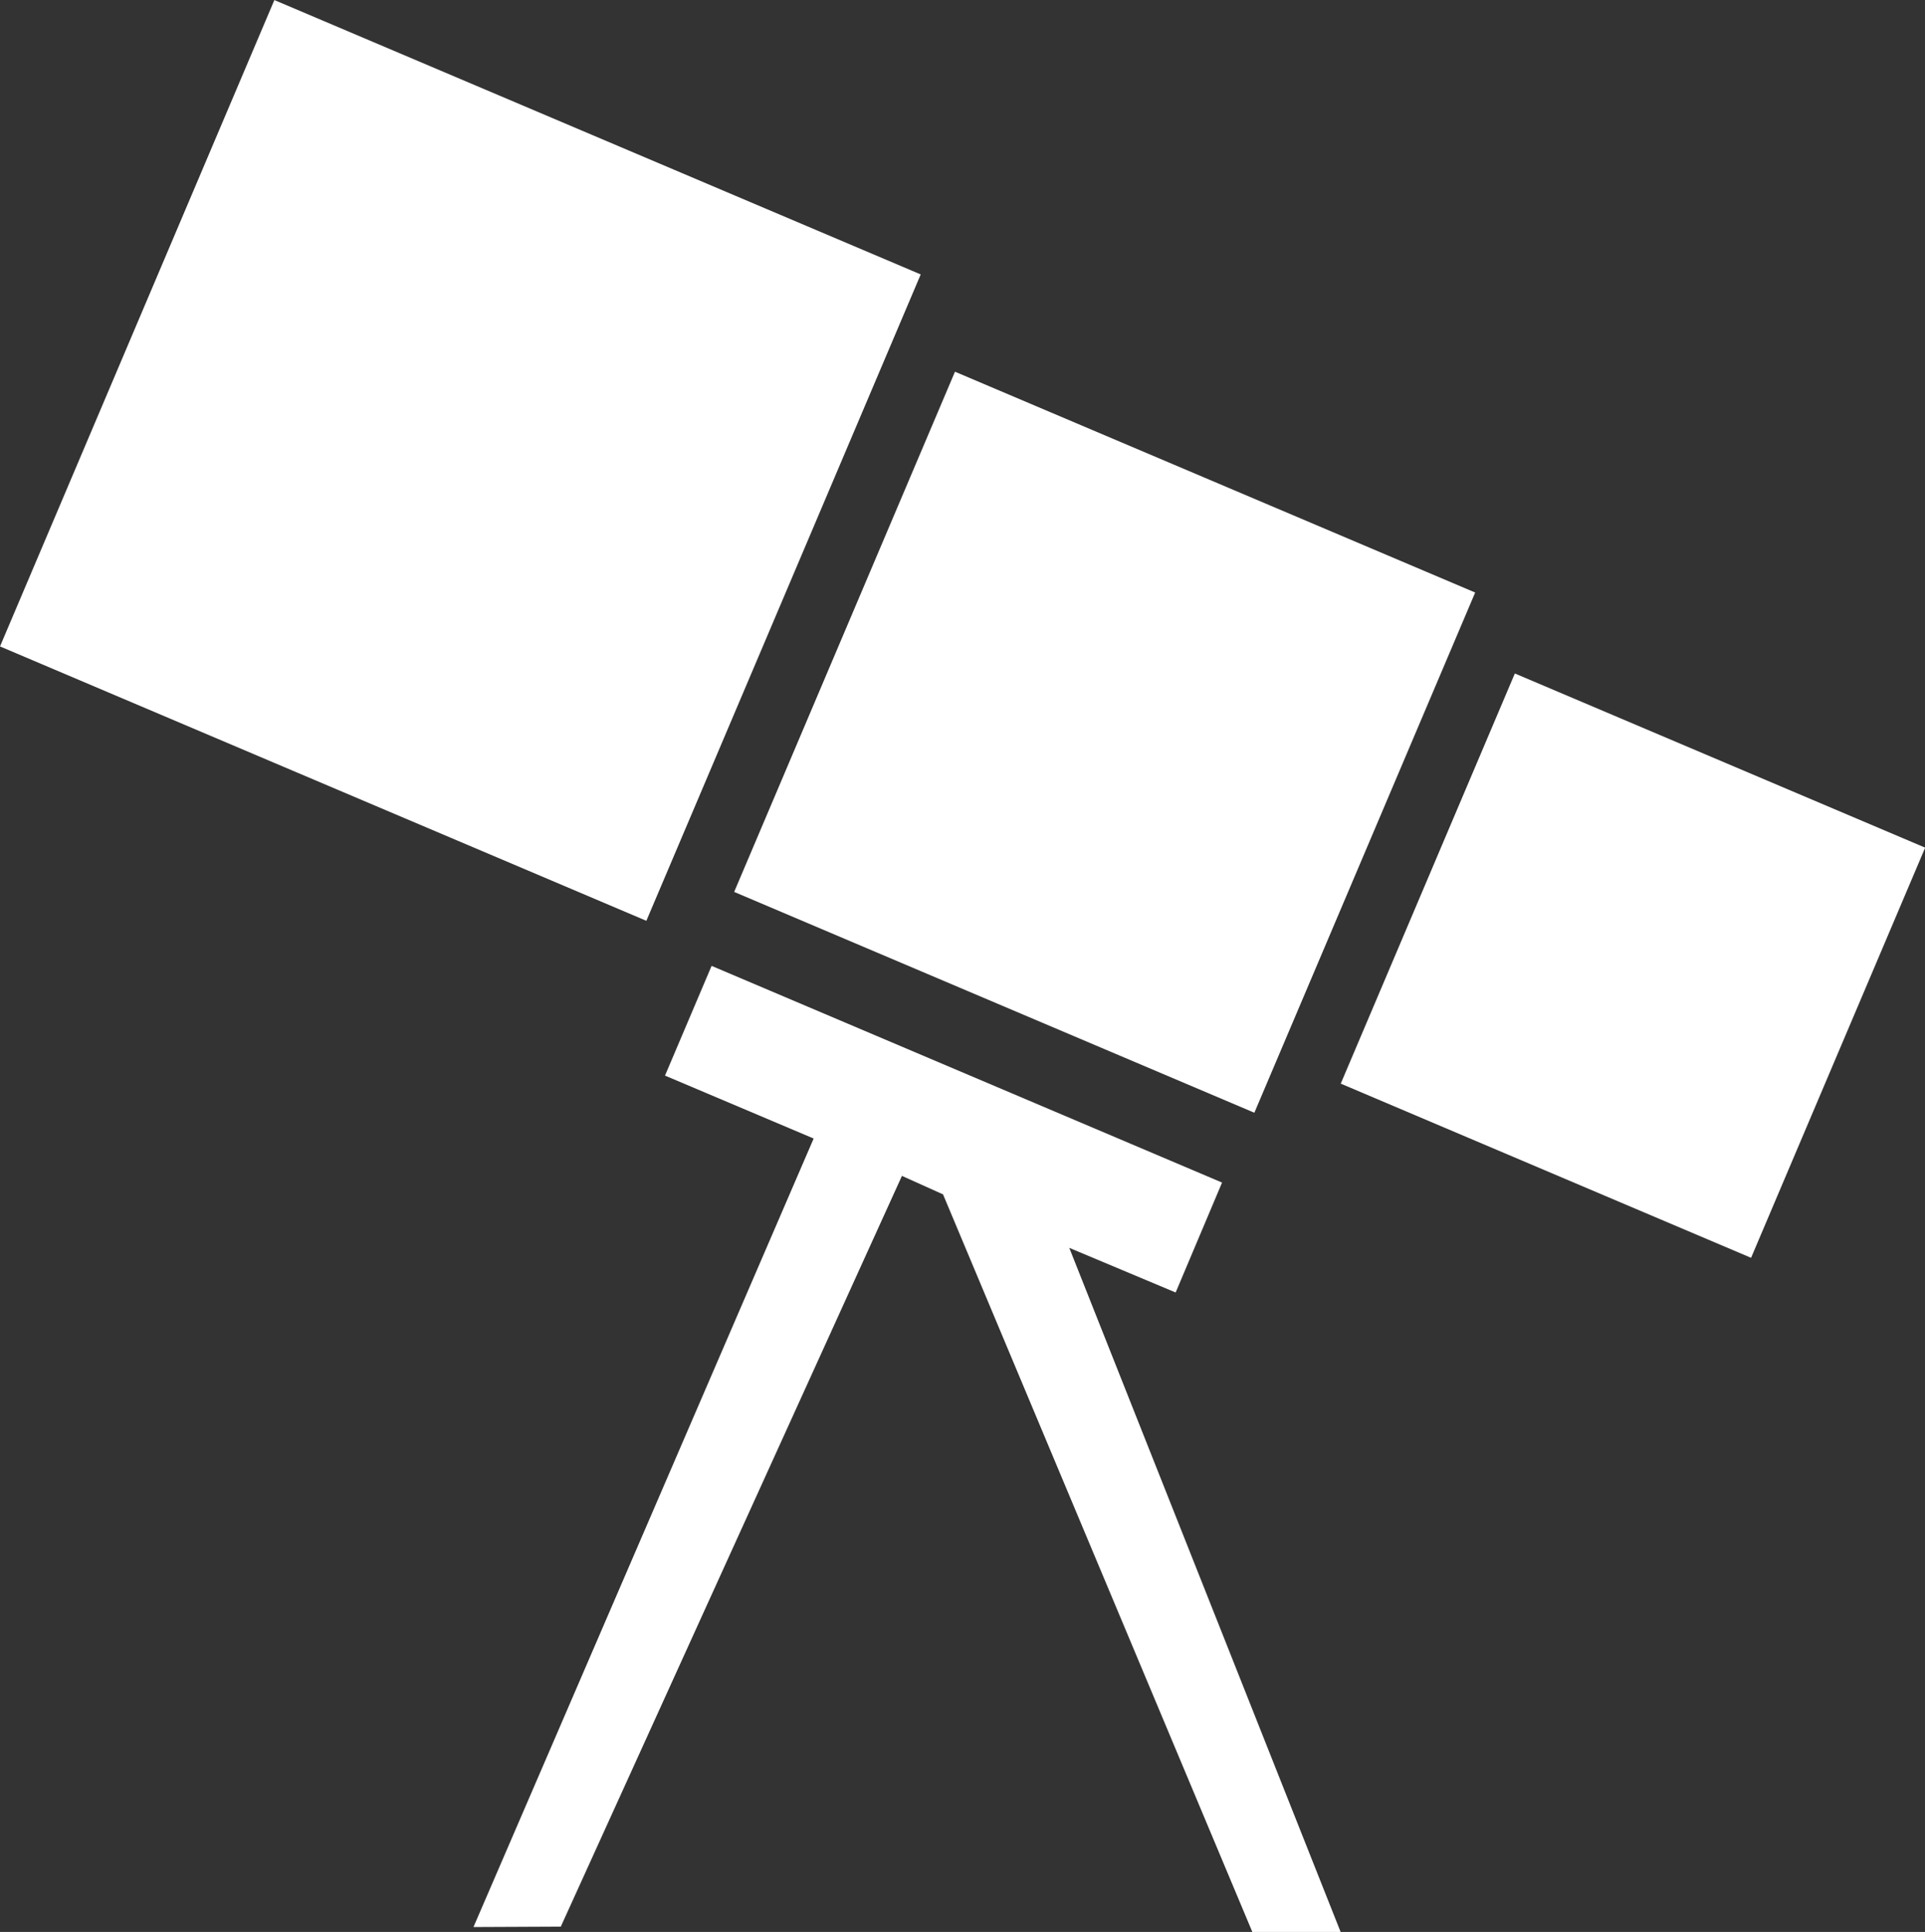
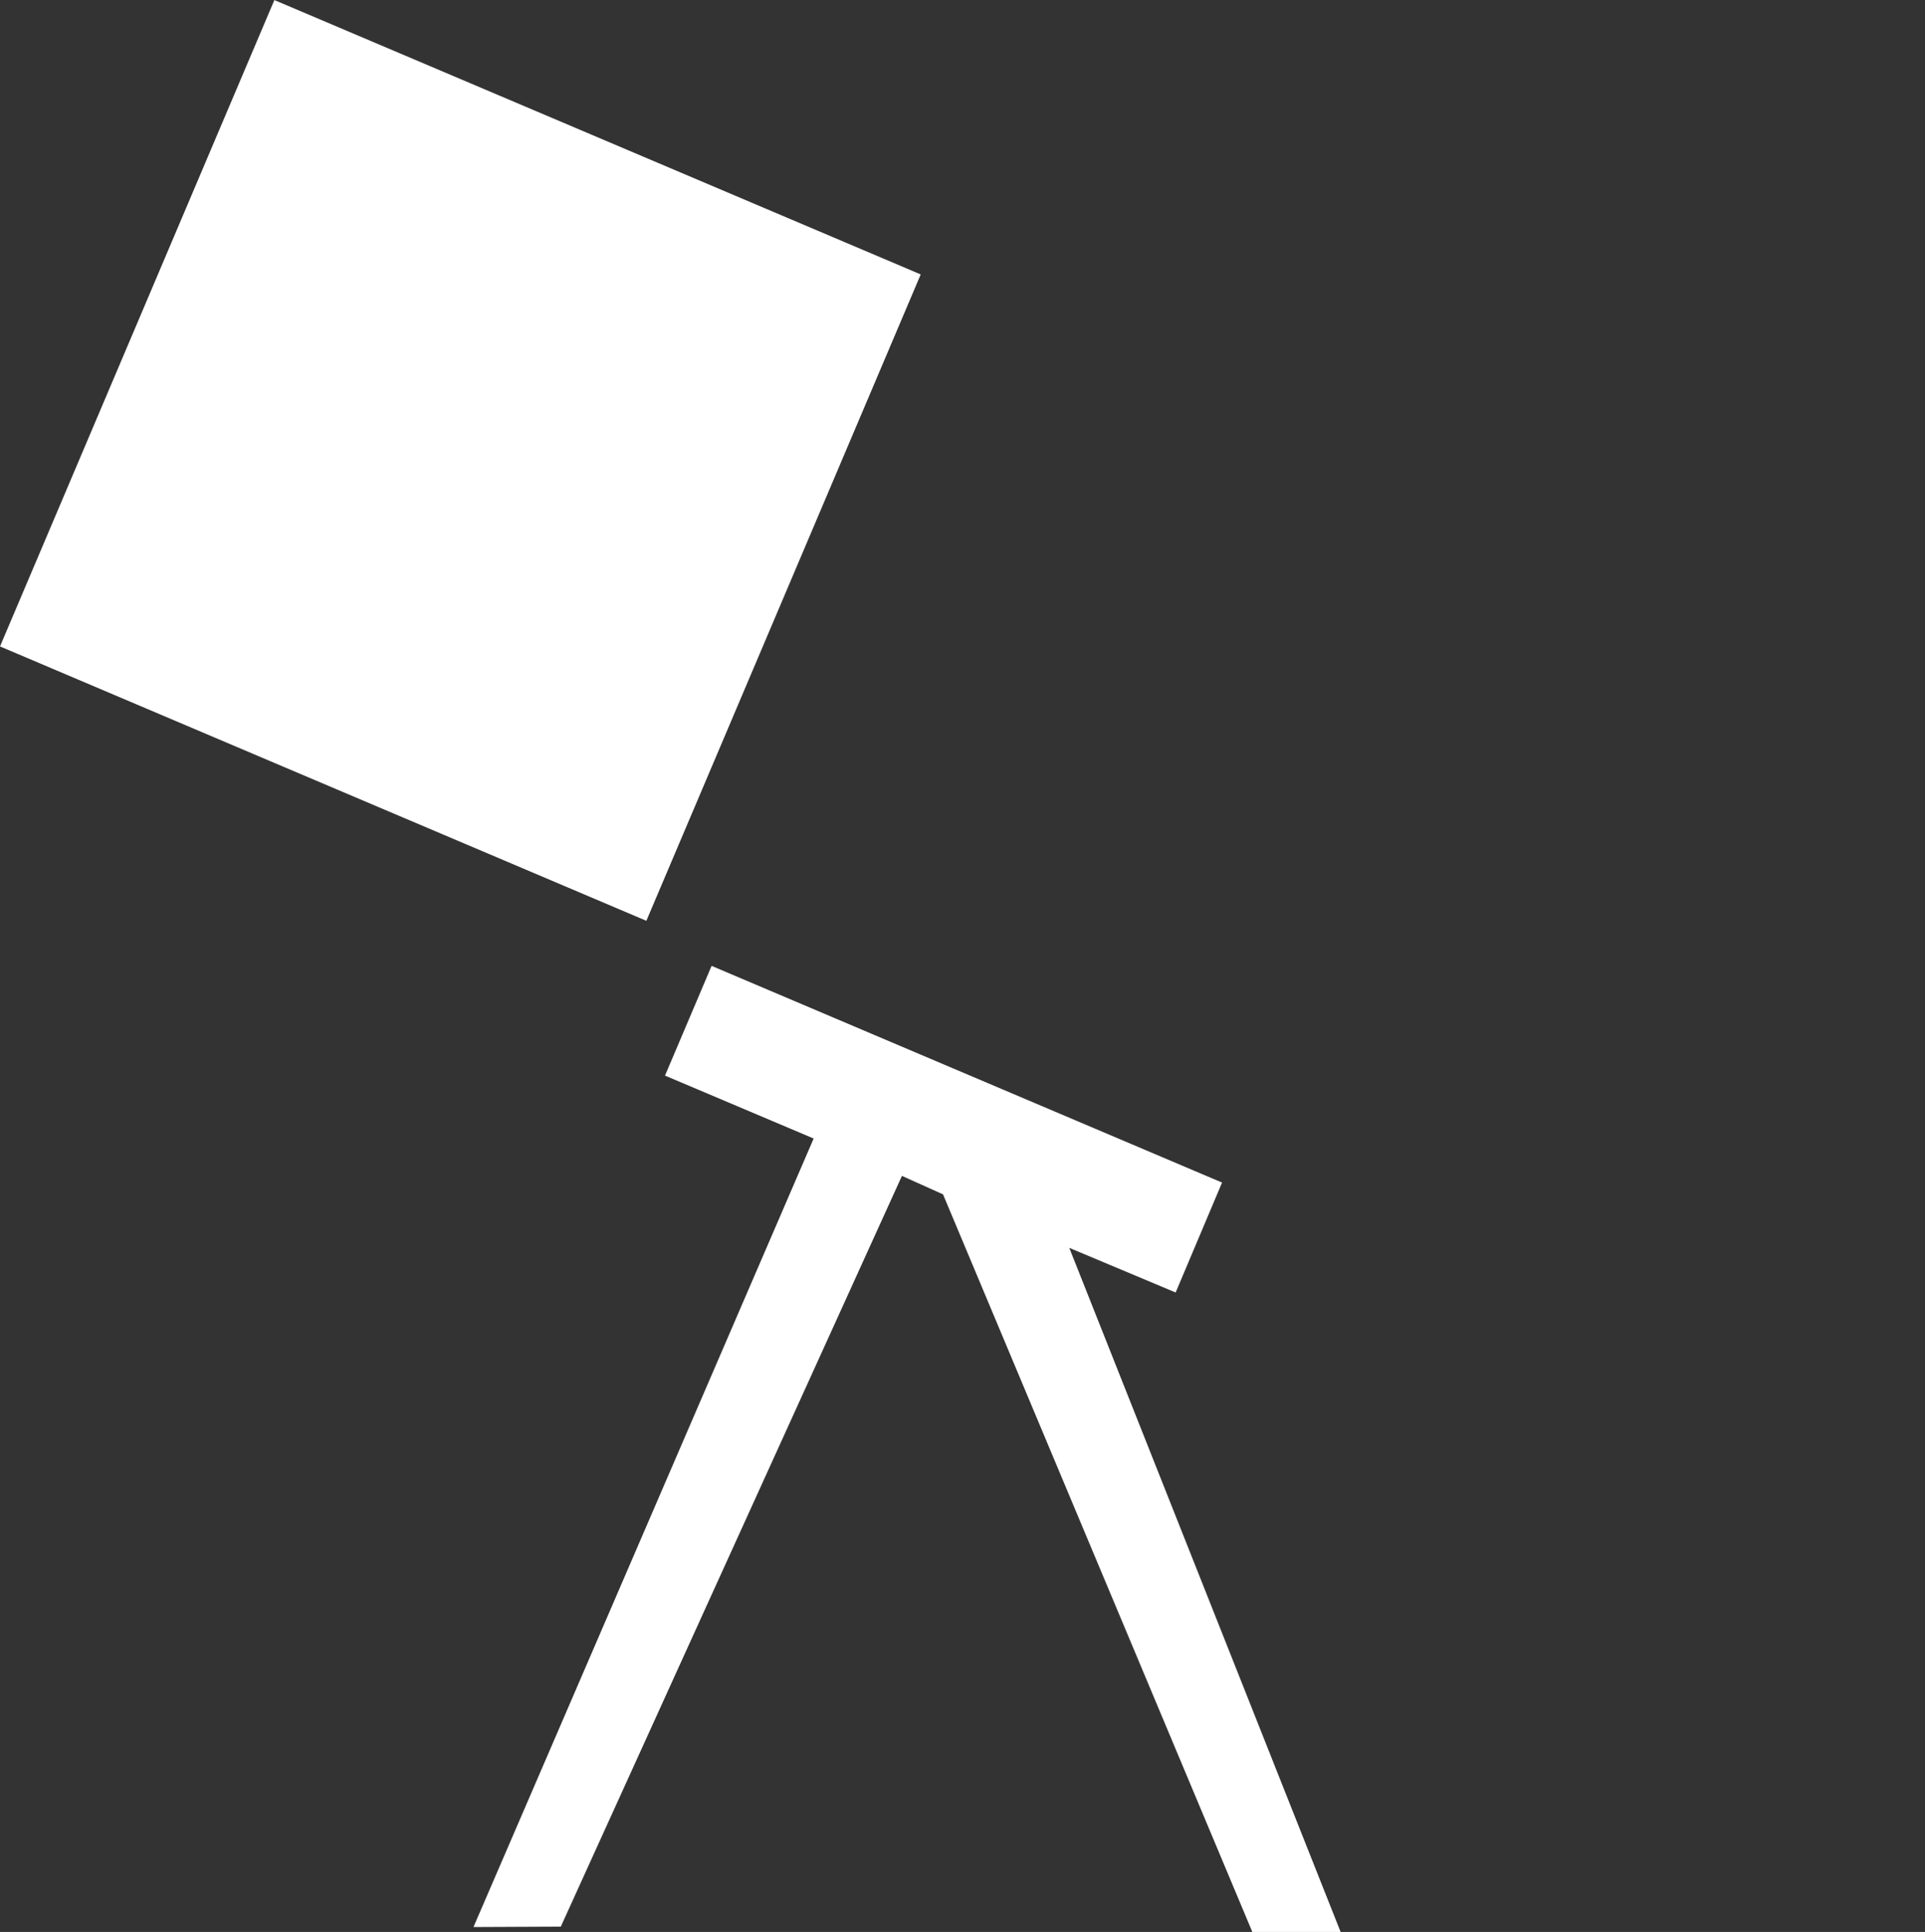
<svg xmlns="http://www.w3.org/2000/svg" viewBox="0 0 97.9 98.25">
  <rect x="0" y="0" width="97.9" height="98.25" fill="#333333" stroke="none" />
  <defs>
    <style>.cls-1{fill:white;}</style>
  </defs>
  <title>telescope</title>
  <g id="Layer_2" data-name="Layer 2">
    <g id="Layer_1-2" data-name="Layer 1">
      <rect class="cls-1" x="5.56" y="5.56" width="35.71" height="35.71" transform="translate(-7.29 35.82) rotate(-67)" />
-       <rect class="cls-1" x="41.81" y="23.38" width="28.74" height="28.74" transform="translate(-0.52 74.71) rotate(-67)" />
-       <rect class="cls-1" x="71.71" y="37.77" width="22.66" height="22.67" transform="translate(5.4 106.36) rotate(-67)" />
      <polygon class="cls-1" points="63.69 98.25 68.18 98.25 54.38 63.46 59.79 65.73 62.15 60.14 36.19 49.12 33.82 54.7 41.38 57.9 24.08 98 28.52 97.98 45.87 59.8 47.96 60.74 63.69 98.25" />
    </g>
  </g>
</svg>